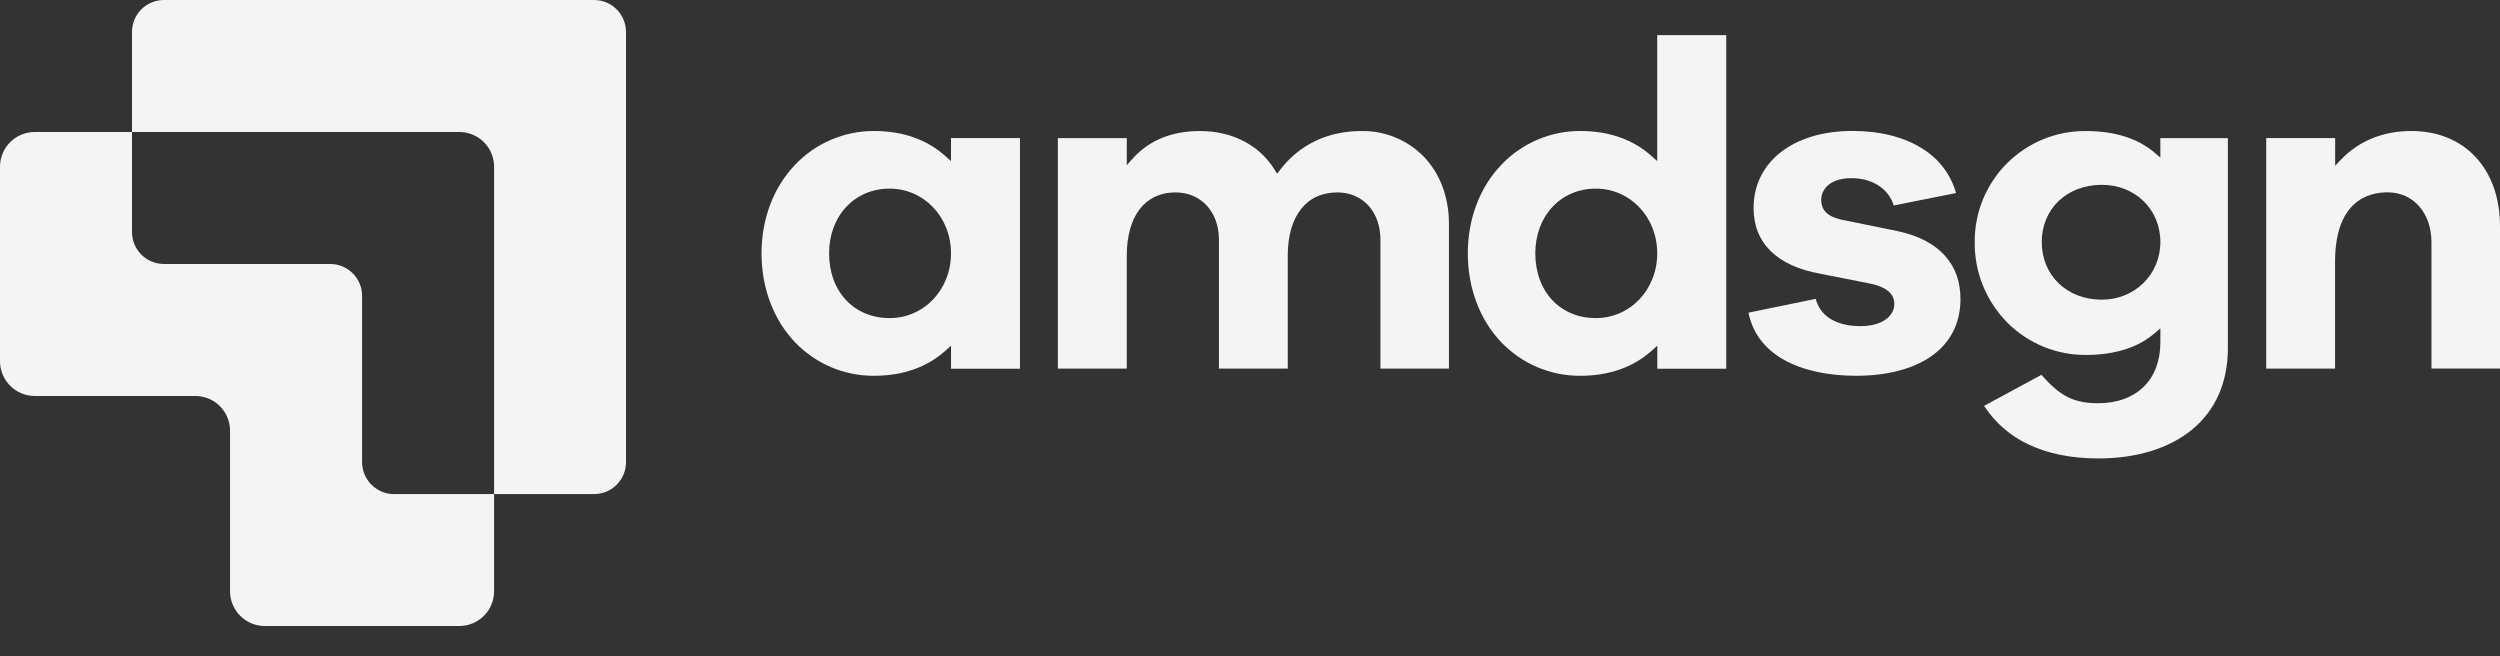
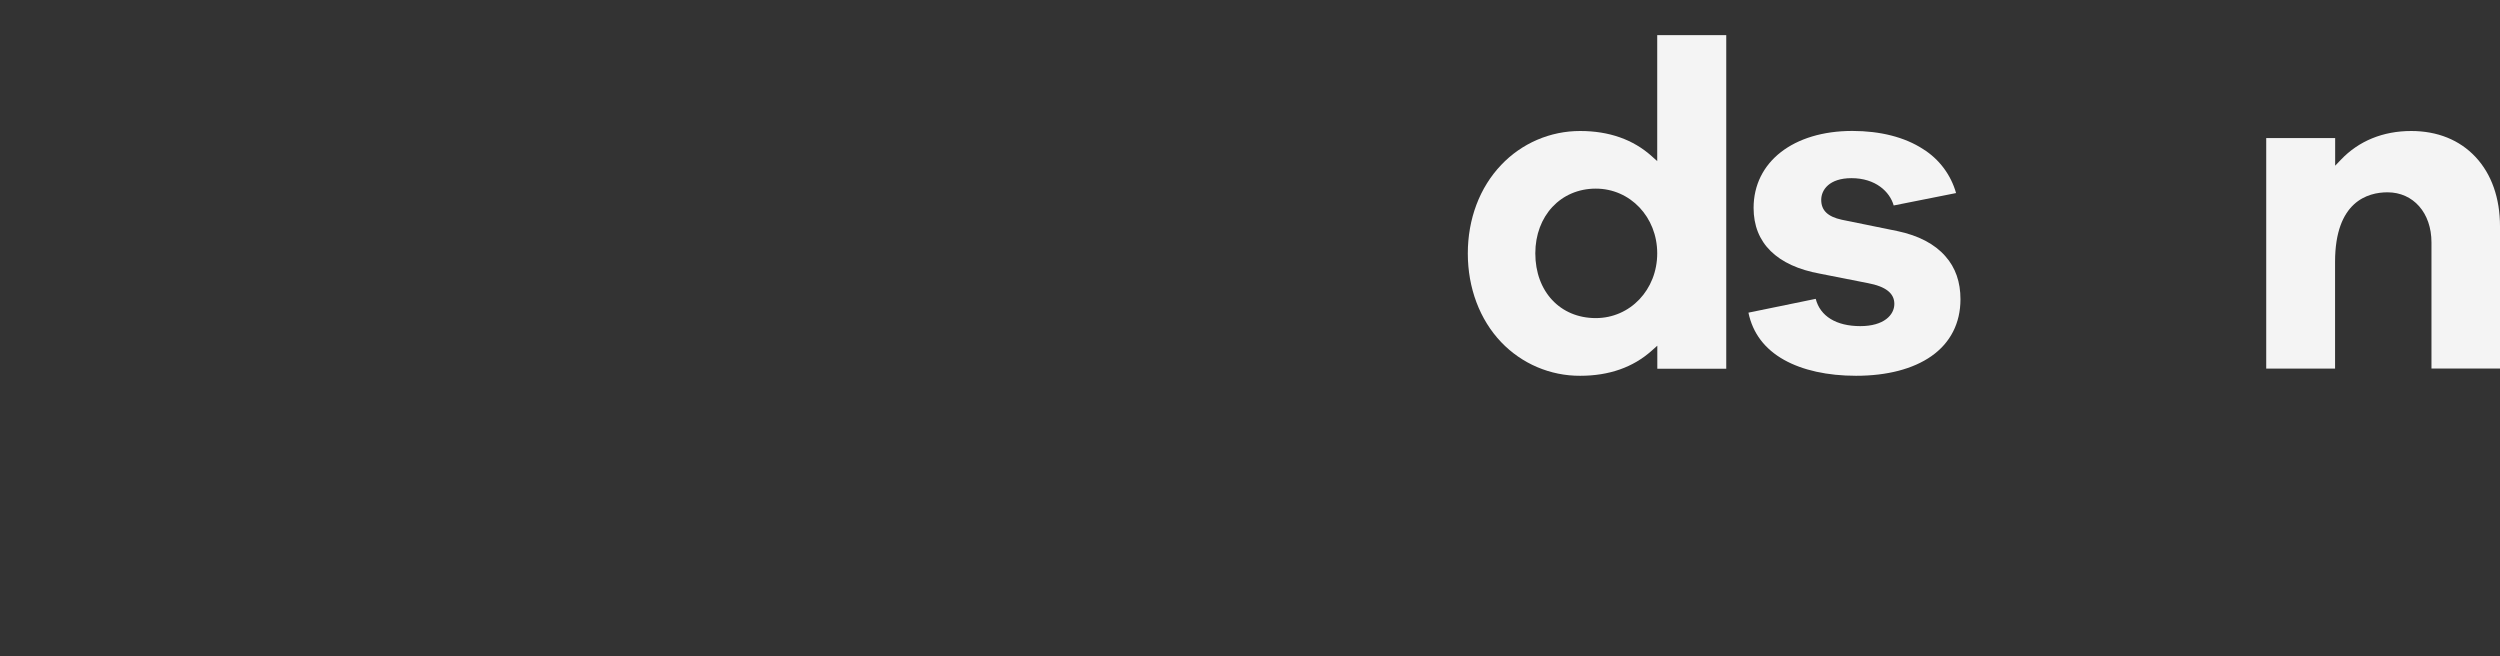
<svg xmlns="http://www.w3.org/2000/svg" width="80" height="21" viewBox="0 0 80 21" fill="none">
  <rect x="0" y="0" width="80" height="21" fill="#333333" stroke="none" />
-   <path d="M11.587 14.788V9.469C11.587 9.198 11.48 8.938 11.288 8.747C11.096 8.555 10.836 8.447 10.565 8.447H5.246C5.112 8.447 4.979 8.421 4.855 8.369C4.731 8.318 4.618 8.243 4.523 8.148C4.428 8.053 4.353 7.94 4.301 7.816C4.25 7.692 4.224 7.559 4.224 7.425V4.224H1.112C0.817 4.224 0.535 4.341 0.326 4.549C0.117 4.758 0 5.04 0 5.335L0 11.559C0 11.853 0.117 12.136 0.326 12.345C0.534 12.553 0.817 12.671 1.112 12.671H6.249C6.395 12.671 6.54 12.7 6.675 12.755C6.81 12.811 6.932 12.893 7.036 12.996C7.139 13.1 7.221 13.222 7.276 13.357C7.332 13.492 7.361 13.637 7.361 13.783V18.922C7.362 19.217 7.479 19.499 7.688 19.707C7.896 19.915 8.179 20.032 8.473 20.032H14.699C14.845 20.032 14.989 20.003 15.124 19.947C15.259 19.891 15.382 19.809 15.485 19.706C15.589 19.603 15.671 19.48 15.726 19.346C15.782 19.211 15.811 19.066 15.811 18.92V15.811H12.61C12.339 15.811 12.079 15.703 11.887 15.511C11.695 15.32 11.587 15.059 11.587 14.788Z" fill="#F4F4F4" />
-   <path d="M19.014 0H5.246C4.975 0 4.715 0.108 4.523 0.299C4.331 0.491 4.224 0.751 4.224 1.022V4.224H14.699C14.993 4.224 15.276 4.341 15.485 4.549C15.694 4.758 15.811 5.041 15.811 5.335V15.811H19.014C19.285 15.81 19.543 15.702 19.734 15.51C19.925 15.318 20.032 15.059 20.032 14.789V1.022C20.032 0.752 19.924 0.492 19.734 0.301C19.543 0.109 19.284 0.001 19.014 0V0Z" fill="#F4F4F4" />
-   <path d="M30.432 4.918V5.156L30.255 4.997C29.66 4.463 28.891 4.192 27.965 4.192C27.492 4.191 27.024 4.287 26.589 4.474C26.154 4.66 25.762 4.934 25.438 5.278C24.749 6 24.369 7.006 24.369 8.11C24.369 9.215 24.751 10.229 25.438 10.949C25.764 11.291 26.156 11.563 26.591 11.748C27.026 11.933 27.494 12.027 27.967 12.025C28.889 12.025 29.659 11.755 30.256 11.221L30.433 11.062V11.799H32.639V4.419H30.432V4.918ZM28.466 10.179C27.327 10.179 26.531 9.327 26.531 8.107C26.531 6.907 27.345 6.036 28.466 6.036C29.569 6.036 30.432 6.946 30.432 8.107C30.432 9.268 29.571 10.179 28.466 10.179Z" fill="#F4F4F4" />
-   <path d="M43.568 4.193C42.487 4.193 41.587 4.623 40.961 5.437L40.867 5.558L40.786 5.428C40.302 4.642 39.431 4.193 38.398 4.193C37.493 4.193 36.766 4.492 36.24 5.08L36.057 5.287V4.42H33.851V11.796H36.057V8.183C36.057 6.911 36.639 6.157 37.615 6.157C38.434 6.157 39.006 6.779 39.006 7.669V11.796H41.208V8.183C41.208 6.911 41.802 6.157 42.798 6.157C43.609 6.157 44.174 6.779 44.174 7.669V11.796H46.366V7.154C46.366 6.305 46.076 5.54 45.551 5.002C45.292 4.74 44.983 4.534 44.642 4.395C44.301 4.256 43.936 4.187 43.568 4.193Z" fill="#F4F4F4" />
  <path d="M53.031 4.918V5.156L52.854 4.997C52.259 4.463 51.49 4.192 50.565 4.192C50.092 4.191 49.624 4.287 49.189 4.474C48.755 4.661 48.363 4.934 48.038 5.278C47.349 6 46.97 7.006 46.97 8.11C46.97 9.215 47.351 10.229 48.038 10.949C48.364 11.291 48.757 11.563 49.191 11.748C49.626 11.933 50.095 12.028 50.567 12.025C51.49 12.025 52.259 11.755 52.856 11.221L53.034 11.062V11.799H55.24V1.124H53.031V4.918ZM51.065 10.179C49.925 10.179 49.13 9.327 49.13 8.107C49.13 6.907 49.944 6.036 51.065 6.036C52.167 6.036 53.031 6.946 53.031 8.107C53.031 9.268 52.168 10.179 51.065 10.179Z" fill="#F4F4F4" />
  <path d="M62.25 8.197C61.907 7.806 61.392 7.537 60.719 7.395L58.938 7.032C58.488 6.934 58.279 6.733 58.279 6.396C58.279 6.079 58.533 5.701 59.247 5.701C60.02 5.701 60.474 6.136 60.598 6.575L62.594 6.178C62.429 5.593 62.052 5.09 61.536 4.769C60.95 4.388 60.168 4.19 59.275 4.19C57.386 4.19 56.115 5.181 56.115 6.654C56.115 7.214 56.299 7.677 56.66 8.033C57.022 8.389 57.551 8.632 58.236 8.757L59.778 9.061C60.344 9.168 60.619 9.385 60.619 9.725C60.619 10.079 60.283 10.436 59.531 10.436C58.759 10.436 58.245 10.118 58.103 9.563L55.95 10.005C56.086 10.66 56.469 11.168 57.09 11.516C57.681 11.847 58.477 12.025 59.394 12.025C60.385 12.025 61.218 11.808 61.805 11.397C62.413 10.97 62.735 10.341 62.735 9.577C62.736 9.026 62.576 8.562 62.25 8.197Z" fill="#F4F4F4" />
-   <path d="M69.132 4.812V5.044L68.956 4.893C68.417 4.429 67.672 4.193 66.743 4.193C66.275 4.19 65.812 4.279 65.379 4.457C64.947 4.634 64.554 4.896 64.223 5.226C63.893 5.557 63.631 5.95 63.454 6.382C63.277 6.815 63.187 7.278 63.191 7.746C63.185 8.226 63.276 8.702 63.457 9.146C63.639 9.591 63.907 9.995 64.246 10.335C64.574 10.661 64.964 10.919 65.392 11.095C65.821 11.271 66.28 11.36 66.743 11.358C67.672 11.358 68.417 11.123 68.956 10.658L69.132 10.507V10.952C69.132 12.155 68.368 12.903 67.136 12.903C66.373 12.903 65.922 12.68 65.327 11.994L63.491 12.988C63.841 13.526 64.335 13.955 64.917 14.225C65.541 14.521 66.293 14.67 67.151 14.67C68.369 14.67 69.4 14.352 70.132 13.759C70.891 13.141 71.292 12.238 71.292 11.152V4.42H69.13L69.132 4.812ZM67.257 9.59C66.144 9.59 65.336 8.814 65.336 7.746C65.336 6.677 66.144 5.914 67.257 5.914C68.326 5.914 69.132 6.701 69.132 7.744C69.132 8.787 68.308 9.59 67.257 9.59Z" fill="#F4F4F4" />
  <path d="M77.159 4.192C76.257 4.192 75.479 4.51 74.908 5.112L74.725 5.303V4.419H72.519V11.796H74.722V8.379C74.722 6.445 75.773 6.154 76.4 6.154C77.227 6.154 77.807 6.813 77.807 7.757V11.792H80V7.245C80 6.34 79.73 5.572 79.218 5.024C78.706 4.477 77.997 4.192 77.159 4.192Z" fill="#F4F4F4" />
</svg>